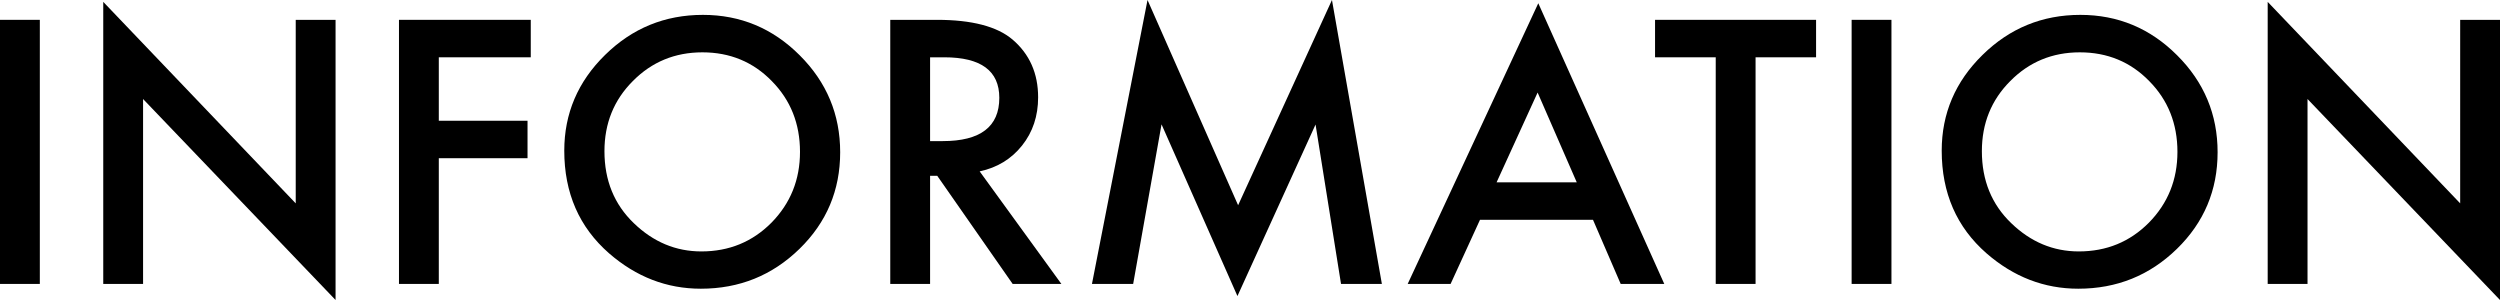
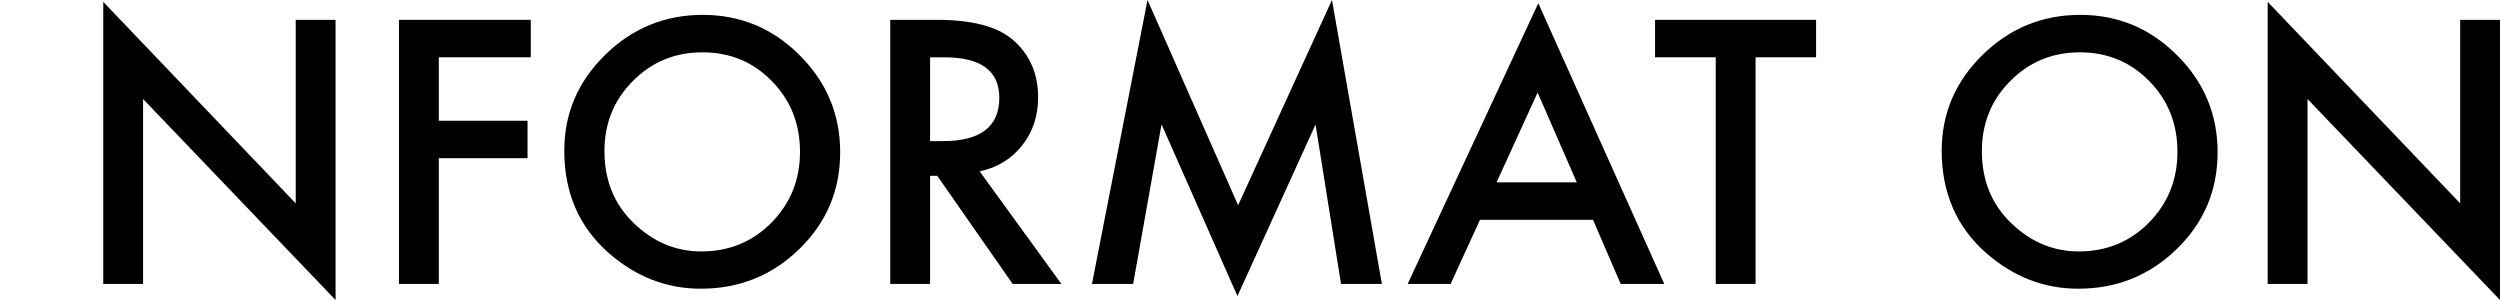
<svg xmlns="http://www.w3.org/2000/svg" width="200" height="24" viewBox="0 0 200 24" fill="none">
  <path d="M181.415 22.714V0.15L196.814 16.269V1.587H200V24L184.602 7.922V22.714H181.415Z" fill="black" />
  <path d="M155.337 12.055C155.337 9.081 156.426 6.527 158.605 4.392C160.775 2.258 163.382 1.19 166.427 1.19C169.436 1.19 172.016 2.267 174.167 4.42C176.328 6.572 177.408 9.159 177.408 12.178C177.408 15.216 176.324 17.793 174.154 19.909C171.975 22.034 169.345 23.097 166.263 23.097C163.537 23.097 161.089 22.153 158.92 20.265C156.531 18.176 155.337 15.439 155.337 12.055ZM158.55 12.096C158.55 14.431 159.334 16.351 160.902 17.856C162.461 19.361 164.262 20.114 166.304 20.114C168.52 20.114 170.389 19.348 171.911 17.815C173.434 16.265 174.195 14.376 174.195 12.15C174.195 9.897 173.443 8.009 171.938 6.486C170.443 4.953 168.593 4.187 166.386 4.187C164.189 4.187 162.334 4.953 160.82 6.486C159.307 8 158.55 9.87 158.55 12.096Z" fill="black" />
-   <path d="M151.316 1.587V22.714H148.13V1.587H151.316Z" fill="black" />
  <path d="M140.445 4.584V22.714H137.258V4.584H132.404V1.587H145.286V4.584H140.445Z" fill="black" />
  <path d="M127.439 17.583H118.4L116.048 22.714H112.615L123.063 0.26L133.142 22.714H129.655L127.439 17.583ZM126.14 14.586L123.009 7.403L119.727 14.586H126.14Z" fill="black" />
  <path d="M87.357 22.714L91.802 0L99.049 16.42L106.557 0L110.55 22.714H107.282L105.244 9.961L98.995 23.685L92.923 9.948L90.653 22.714H87.357Z" fill="black" />
  <path d="M78.373 13.71L84.91 22.714H81.012L74.981 14.066H74.407V22.714H71.221V1.587H74.954C77.744 1.587 79.759 2.112 80.999 3.161C82.366 4.328 83.05 5.87 83.05 7.786C83.05 9.282 82.621 10.568 81.764 11.644C80.907 12.721 79.777 13.409 78.373 13.71ZM74.407 11.288H75.419C78.437 11.288 79.945 10.134 79.945 7.827C79.945 5.665 78.478 4.584 75.542 4.584H74.407V11.288Z" fill="black" />
  <path d="M45.142 12.055C45.142 9.081 46.231 6.527 48.41 4.392C50.58 2.258 53.188 1.19 56.233 1.19C59.241 1.19 61.821 2.267 63.973 4.42C66.133 6.572 67.214 9.159 67.214 12.178C67.214 15.216 66.129 17.793 63.959 19.909C61.78 22.034 59.15 23.097 56.069 23.097C53.343 23.097 50.895 22.153 48.725 20.265C46.336 18.176 45.142 15.439 45.142 12.055ZM48.356 12.096C48.356 14.431 49.14 16.351 50.708 17.856C52.267 19.361 54.067 20.114 56.11 20.114C58.325 20.114 60.194 19.348 61.716 17.815C63.239 16.265 64 14.376 64 12.15C64 9.897 63.248 8.009 61.744 6.486C60.249 4.953 58.398 4.187 56.192 4.187C53.995 4.187 52.139 4.953 50.626 6.486C49.112 8 48.356 9.87 48.356 12.096Z" fill="black" />
  <path d="M42.461 4.584H35.104V9.66H42.202V12.657H35.104V22.714H31.918V1.587H42.461V4.584Z" fill="black" />
  <path d="M8.26 22.714V0.15L23.658 16.269V1.587H26.845V24L11.446 7.922V22.714H8.26Z" fill="black" />
-   <path d="M3.186 1.587V22.714H0V1.587H3.186Z" fill="black" />
</svg>